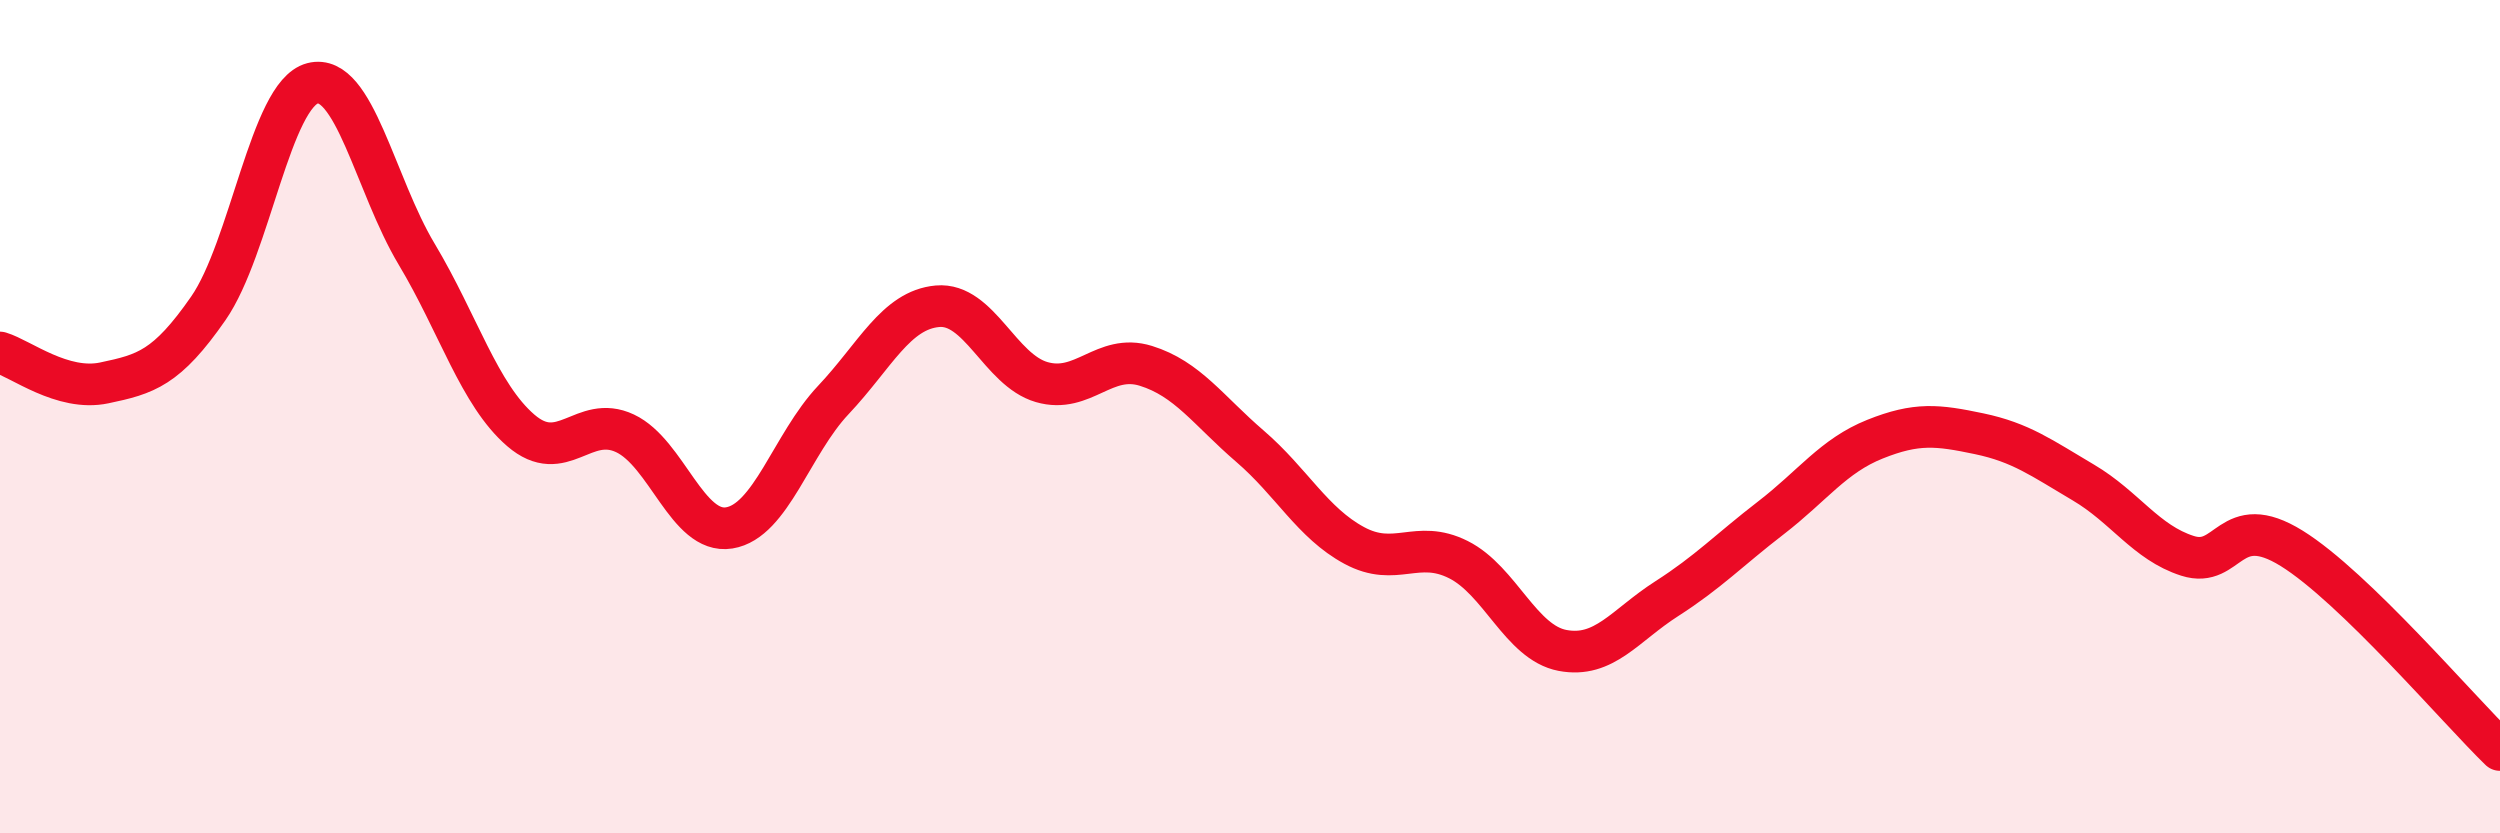
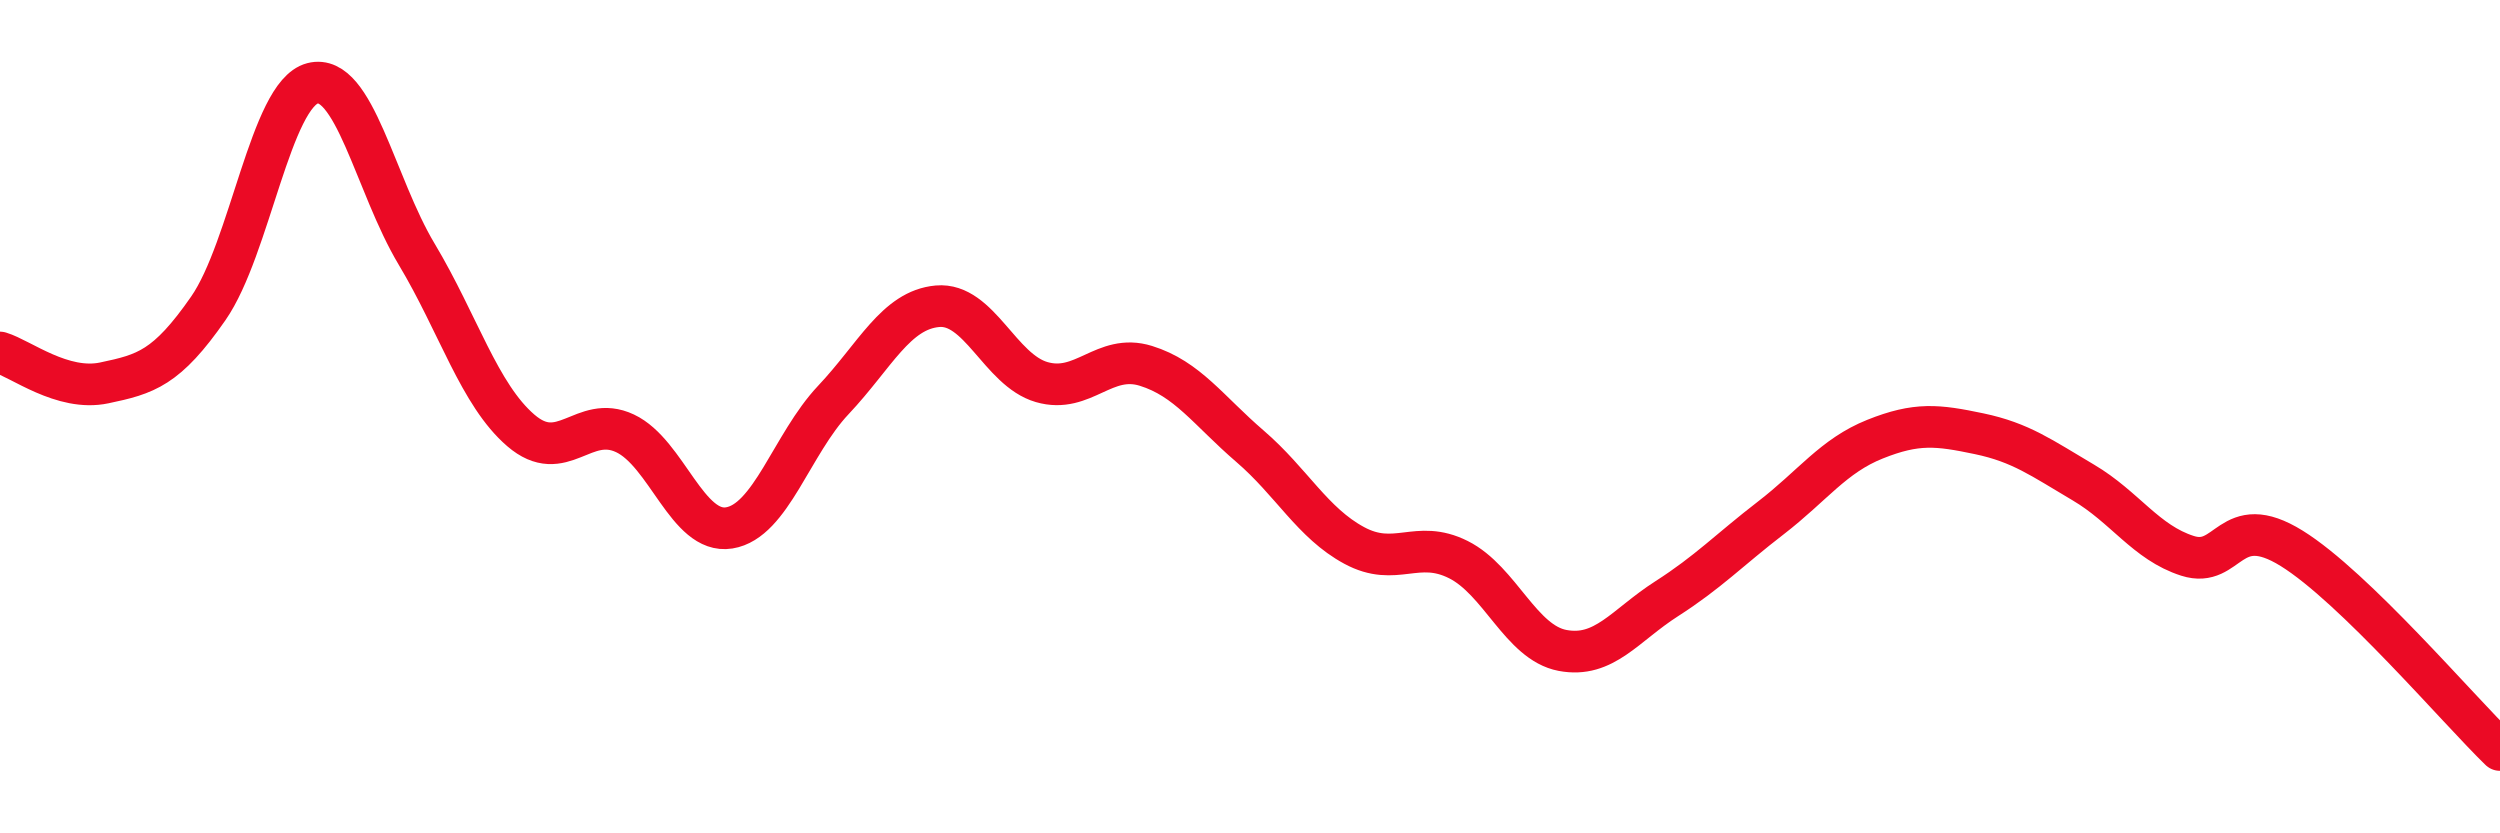
<svg xmlns="http://www.w3.org/2000/svg" width="60" height="20" viewBox="0 0 60 20">
-   <path d="M 0,8.46 C 0.5,8.61 1.5,9.4 2.5,9.19 C 3.5,8.98 4,8.84 5,7.4 C 6,5.96 6.5,2.26 7.5,2 C 8.5,1.74 9,4.43 10,6.1 C 11,7.77 11.5,9.47 12.5,10.33 C 13.5,11.19 14,9.93 15,10.4 C 16,10.87 16.5,12.83 17.5,12.67 C 18.5,12.51 19,10.66 20,9.6 C 21,8.54 21.5,7.44 22.5,7.35 C 23.5,7.26 24,8.88 25,9.17 C 26,9.46 26.5,8.47 27.5,8.78 C 28.5,9.09 29,9.85 30,10.71 C 31,11.57 31.5,12.55 32.5,13.09 C 33.5,13.63 34,12.93 35,13.43 C 36,13.93 36.5,15.42 37.5,15.61 C 38.5,15.8 39,15.01 40,14.37 C 41,13.73 41.5,13.2 42.5,12.43 C 43.5,11.66 44,10.94 45,10.54 C 46,10.14 46.5,10.2 47.5,10.41 C 48.5,10.62 49,10.99 50,11.58 C 51,12.17 51.5,13.02 52.5,13.34 C 53.5,13.66 53.5,12.23 55,13.16 C 56.5,14.09 59,17.03 60,18L60 20L0 20Z" fill="#EB0A25" opacity="0.1" stroke-linecap="round" stroke-linejoin="round" />
  <path d="M 0,8.46 C 0.5,8.61 1.5,9.4 2.5,9.19 C 3.5,8.98 4,8.84 5,7.4 C 6,5.96 6.5,2.26 7.5,2 C 8.5,1.74 9,4.43 10,6.1 C 11,7.77 11.5,9.47 12.5,10.33 C 13.5,11.19 14,9.93 15,10.4 C 16,10.87 16.5,12.83 17.5,12.67 C 18.5,12.51 19,10.66 20,9.6 C 21,8.54 21.5,7.44 22.5,7.35 C 23.5,7.26 24,8.88 25,9.17 C 26,9.46 26.5,8.47 27.5,8.78 C 28.5,9.09 29,9.85 30,10.71 C 31,11.57 31.5,12.55 32.5,13.09 C 33.5,13.63 34,12.93 35,13.43 C 36,13.93 36.5,15.42 37.5,15.61 C 38.5,15.8 39,15.01 40,14.37 C 41,13.73 41.5,13.2 42.5,12.43 C 43.5,11.66 44,10.94 45,10.54 C 46,10.14 46.5,10.2 47.5,10.41 C 48.5,10.62 49,10.99 50,11.58 C 51,12.17 51.5,13.02 52.5,13.34 C 53.5,13.66 53.5,12.23 55,13.16 C 56.5,14.09 59,17.03 60,18" stroke="#EB0A25" stroke-width="1" fill="none" stroke-linecap="round" stroke-linejoin="round" />
</svg>